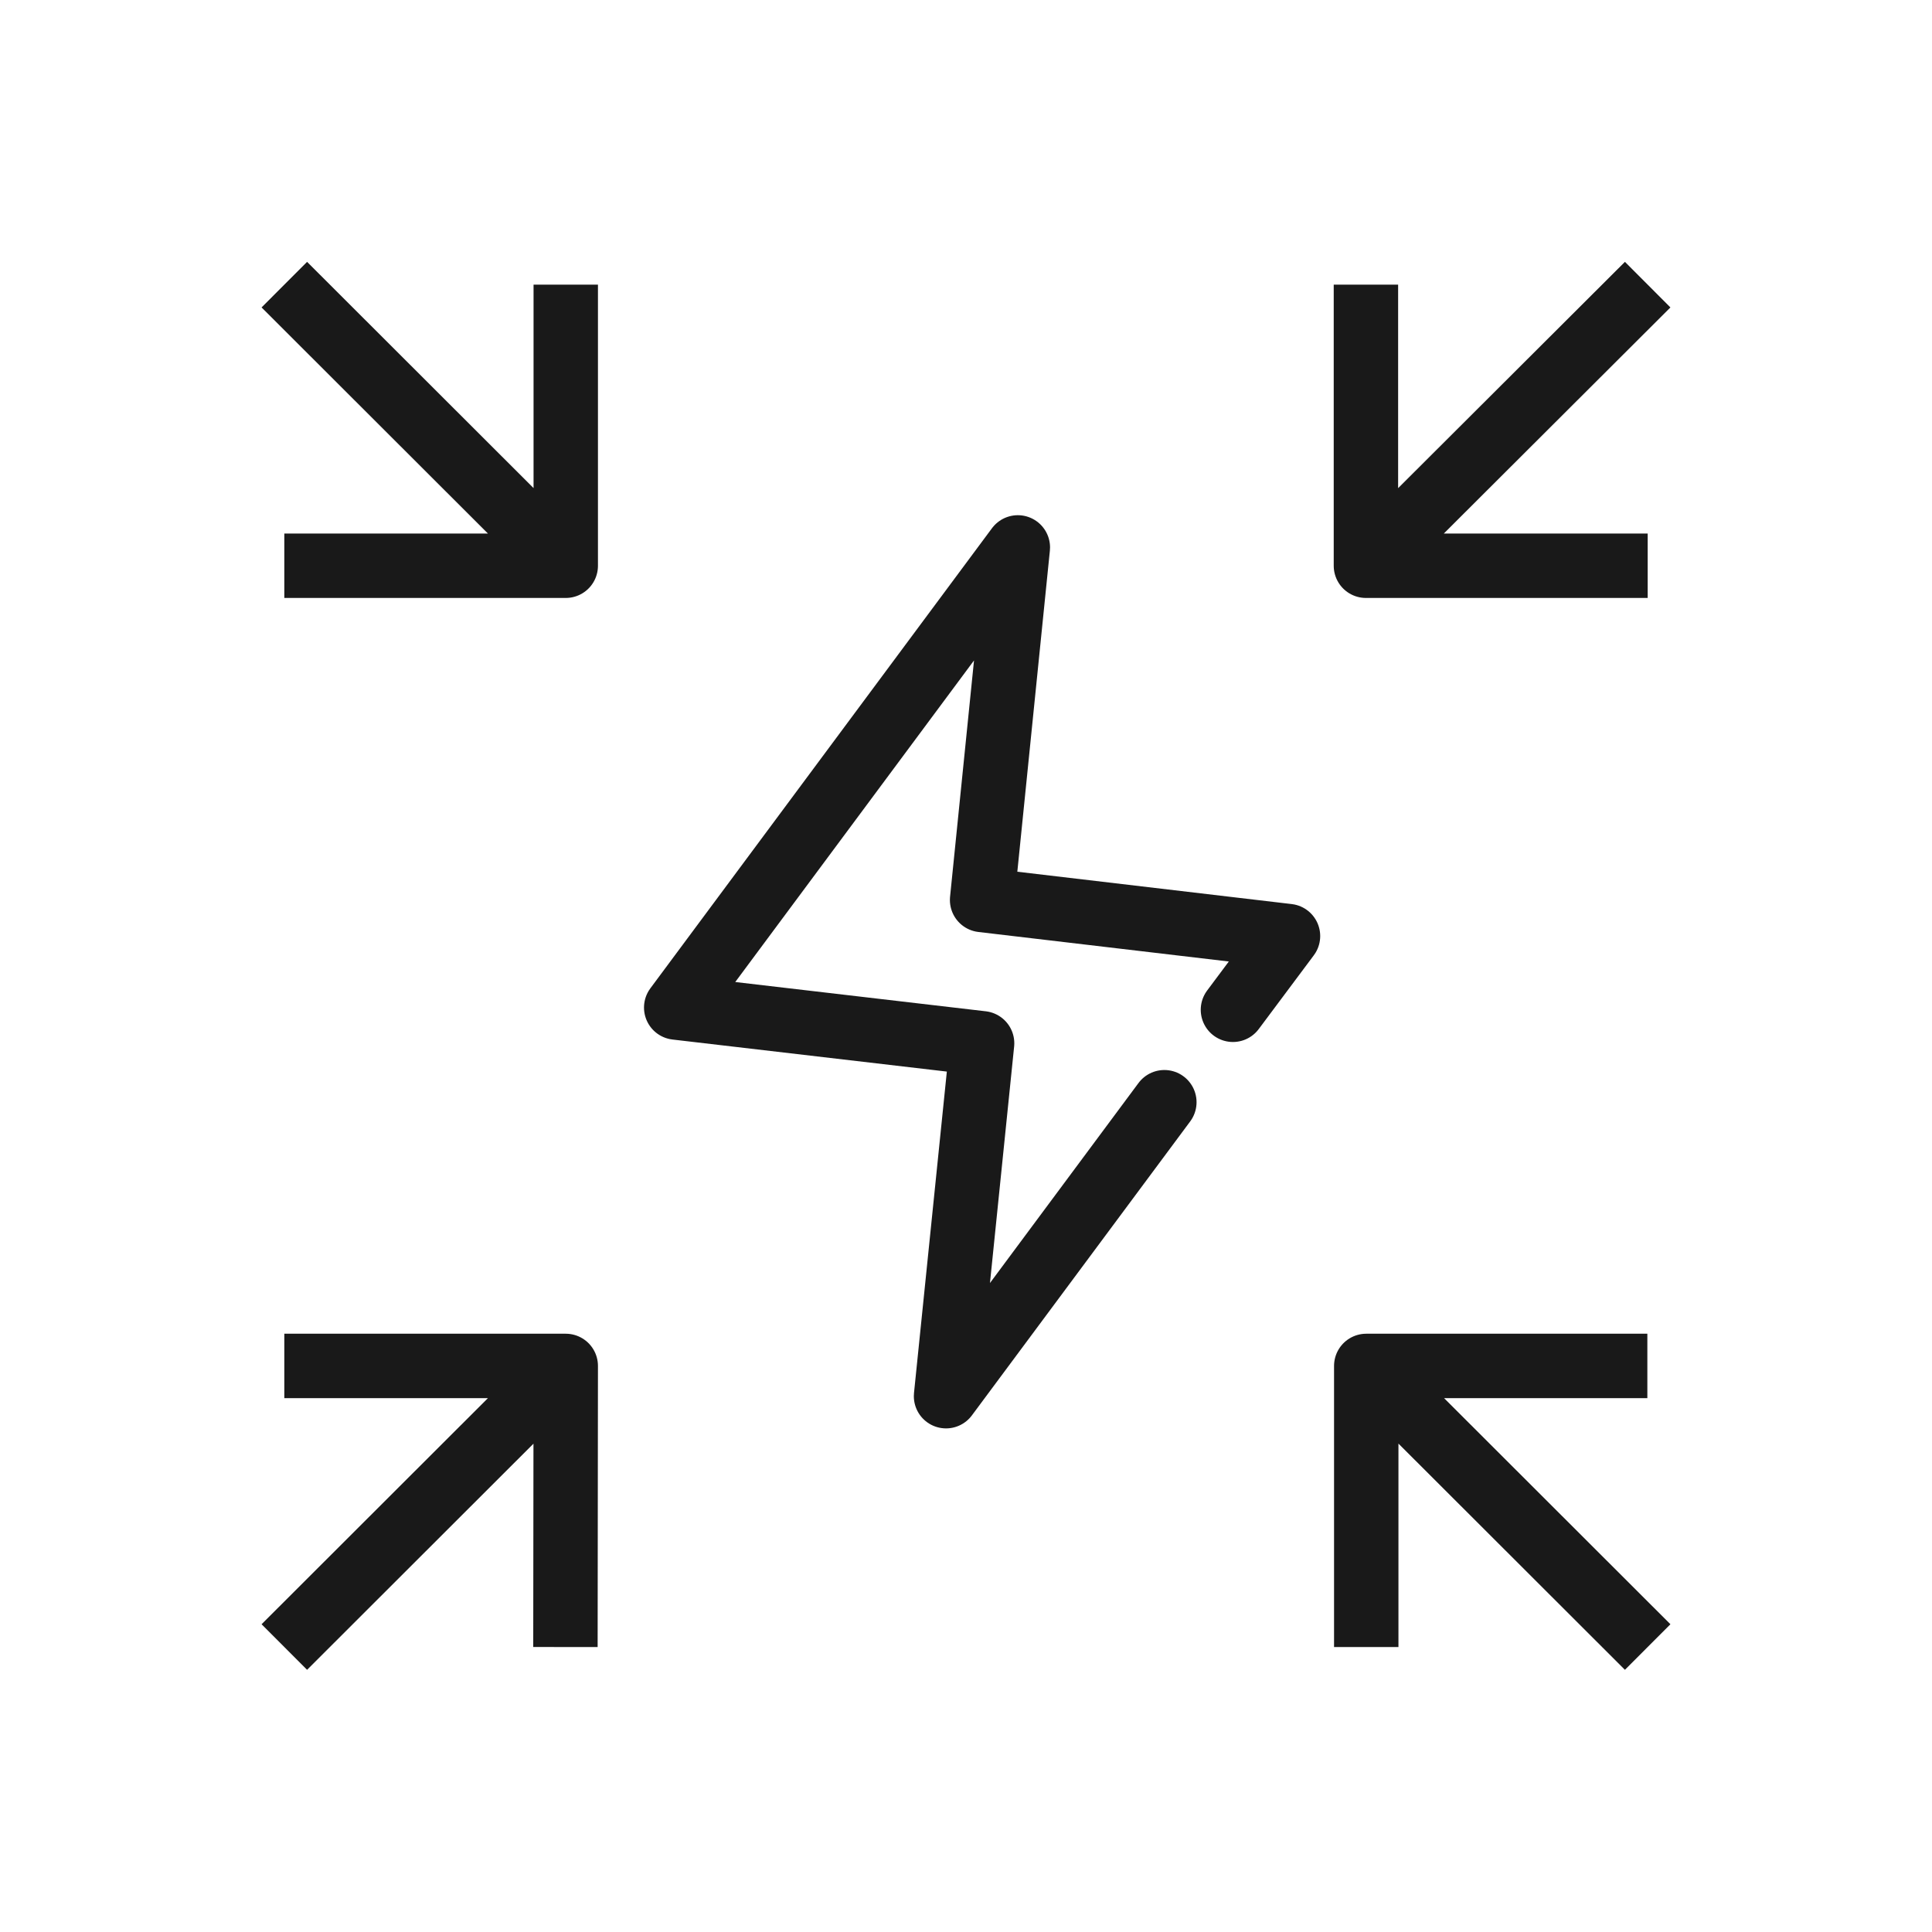
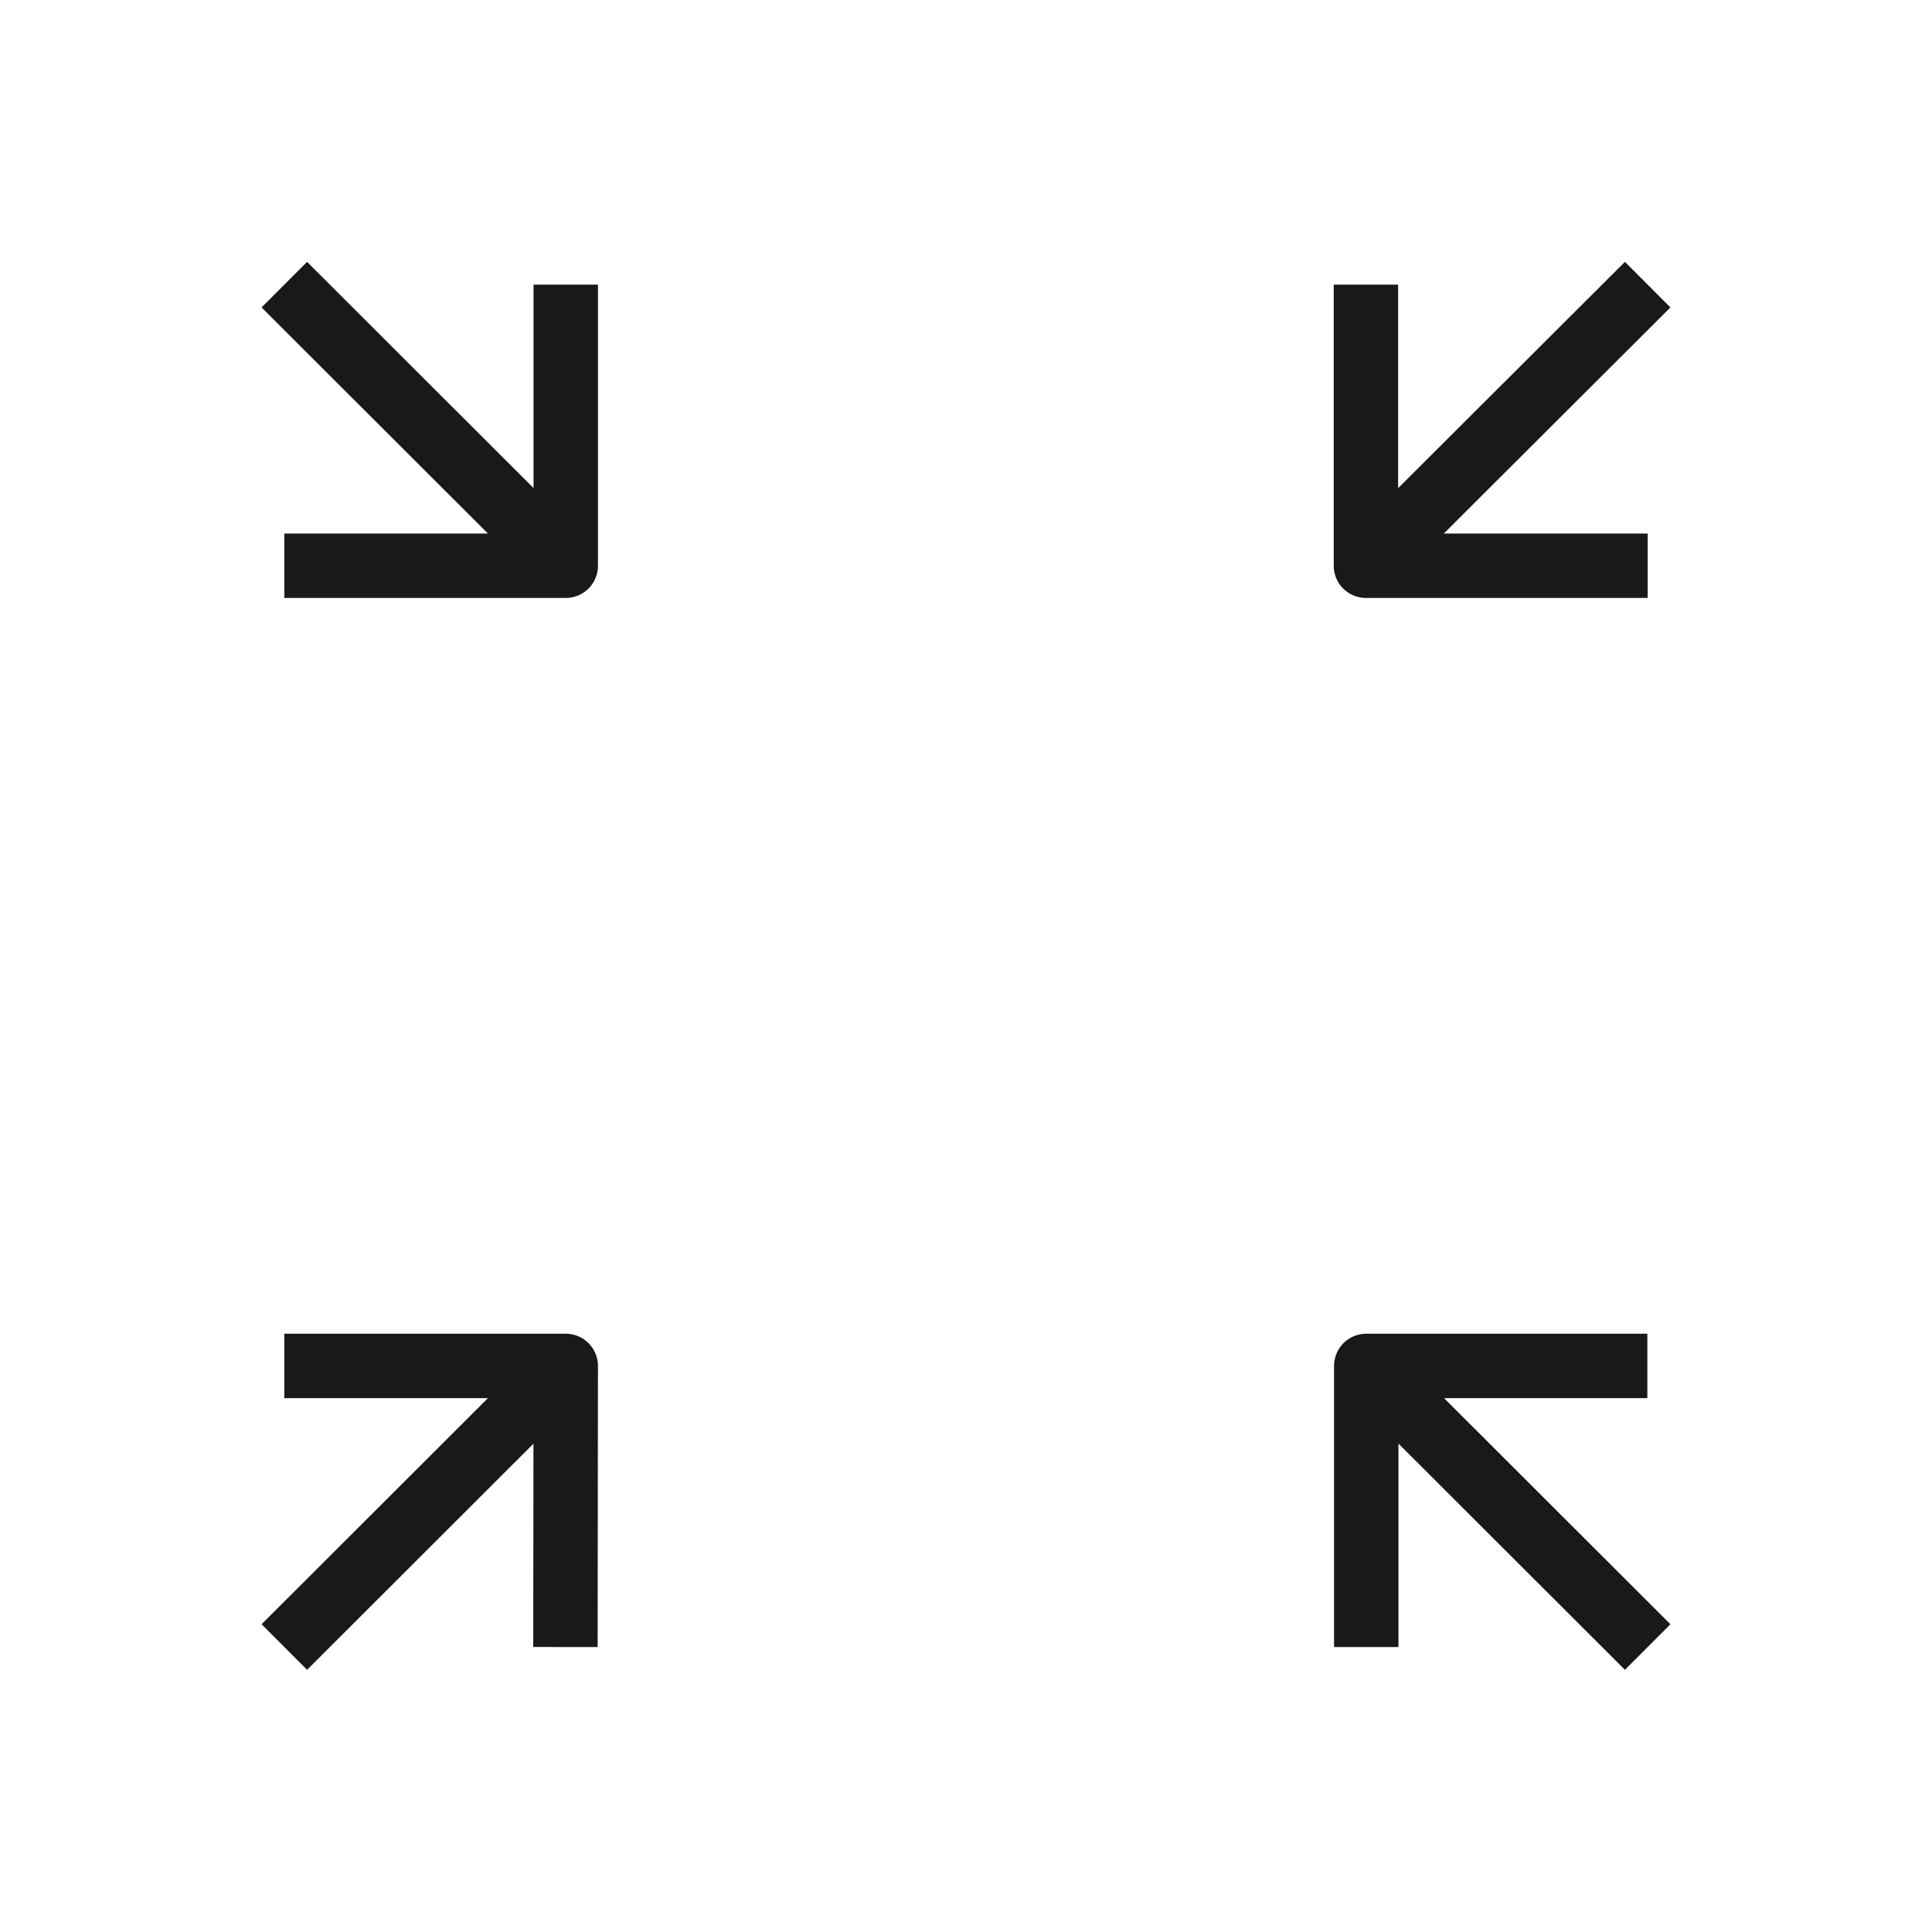
<svg xmlns="http://www.w3.org/2000/svg" width="60" height="60" viewBox="0 0 60 60" fill="none">
  <desc>
			Created with Pixso.
	</desc>
  <defs />
  <rect id="矩形 272" x="2" y="2" width="56" height="56" fill="#9F3636" fill-opacity="0" />
-   <path id="path1" d="M5.85 29.98C5.85 26.2 5.84 22.43 5.85 18.66C5.84 16.83 6.07 15.01 6.52 13.24C7.51 9.5 9.95 7.28 13.69 6.41C15.56 6.01 17.48 5.82 19.4 5.85C26.63 5.85 33.87 5.85 41.11 5.85C42.93 5.84 44.75 6.05 46.53 6.47C50.39 7.41 52.7 9.85 53.58 13.7C53.98 15.51 54.17 17.37 54.15 19.22C54.15 26.54 54.15 33.85 54.15 41.16C54.16 42.97 53.95 44.78 53.52 46.54C52.58 50.39 50.13 52.7 46.29 53.58C44.41 53.98 42.5 54.17 40.58 54.14C33.37 54.14 26.17 54.14 18.97 54.14C17.12 54.16 15.29 53.95 13.5 53.53C9.62 52.59 7.3 50.13 6.42 46.27C5.97 44.31 5.85 42.34 5.85 40.36C5.85 36.9 5.85 33.44 5.85 29.98Z" fill="#FFFFFF" fill-opacity="0" fill-rule="nonzero" />
  <path id="path1" d="M5.85 18.66C5.84 16.83 6.07 15.01 6.52 13.24C7.51 9.5 9.95 7.28 13.69 6.41C15.56 6.01 17.48 5.82 19.4 5.85C26.63 5.85 33.87 5.85 41.11 5.85C42.93 5.84 44.75 6.05 46.53 6.47C50.39 7.41 52.7 9.85 53.58 13.7C53.98 15.51 54.17 17.37 54.15 19.22C54.15 26.54 54.15 33.85 54.15 41.16C54.16 42.97 53.95 44.78 53.52 46.54C52.58 50.39 50.13 52.7 46.29 53.58C44.41 53.98 42.5 54.17 40.58 54.14C33.37 54.14 26.17 54.14 18.97 54.14C17.12 54.16 15.29 53.95 13.5 53.53C9.62 52.59 7.3 50.13 6.42 46.27C5.97 44.31 5.85 42.34 5.85 40.36C5.85 36.9 5.85 33.44 5.85 29.98C5.85 26.2 5.84 22.43 5.85 18.66Z" stroke="#FFFFFF" stroke-opacity="0" stroke-width="3.864" />
  <g opacity="0.2">
    <path id="path2" d="M5.85 29.98C5.85 26.2 5.84 22.43 5.85 18.66C5.84 16.83 6.07 15.01 6.52 13.24C7.51 9.5 9.95 7.28 13.69 6.41C15.56 6.01 17.48 5.82 19.4 5.85C26.63 5.85 33.87 5.85 41.11 5.85C42.93 5.84 44.75 6.05 46.53 6.47C50.39 7.41 52.7 9.85 53.58 13.7C53.98 15.51 54.17 17.37 54.15 19.22C54.15 26.54 54.15 33.85 54.15 41.16C54.16 42.97 53.95 44.78 53.52 46.54C52.58 50.39 50.13 52.7 46.29 53.58C44.41 53.98 42.5 54.17 40.58 54.14C33.37 54.14 26.17 54.14 18.97 54.14C17.12 54.16 15.29 53.95 13.5 53.53C9.62 52.59 7.3 50.13 6.42 46.27C5.97 44.31 5.85 42.34 5.85 40.36C5.85 36.9 5.85 33.44 5.85 29.98Z" fill="#000000" fill-opacity="0" fill-rule="nonzero" />
    <path id="path2" d="M5.85 18.66C5.84 16.83 6.07 15.01 6.52 13.24C7.51 9.5 9.95 7.28 13.69 6.41C15.56 6.01 17.48 5.82 19.4 5.85C26.63 5.85 33.87 5.85 41.11 5.85C42.93 5.84 44.75 6.05 46.53 6.47C50.39 7.41 52.7 9.85 53.58 13.7C53.98 15.51 54.17 17.37 54.15 19.22C54.15 26.54 54.15 33.85 54.15 41.16C54.16 42.97 53.95 44.78 53.52 46.54C52.58 50.39 50.13 52.7 46.29 53.58C44.41 53.98 42.5 54.17 40.58 54.14C33.37 54.14 26.17 54.14 18.97 54.14C17.12 54.16 15.29 53.95 13.5 53.53C9.62 52.59 7.3 50.13 6.42 46.27C5.97 44.31 5.85 42.34 5.85 40.36C5.85 36.9 5.85 33.44 5.85 29.98C5.85 26.2 5.84 22.43 5.85 18.66Z" stroke="#FFFFFF" stroke-opacity="0" stroke-width="3.864" />
  </g>
  <circle id="path3" cx="30.002" cy="30" r="25.76" fill="#FFFFFF" fill-opacity="0" />
  <circle id="path3" cx="30.002" cy="30" r="25.76" stroke="#000000" stroke-opacity="0" stroke-width="3.864" />
  <path id="path5" d="M8.85 18.55L8.83 18.57C8.27 18.57 7.83 18.13 7.83 17.57C7.83 17.01 8.27 16.57 8.83 16.57L8.85 16.59L8.85 18.55ZM16.59 8.86L16.57 8.84C16.57 8.28 17.01 7.84 17.57 7.84C18.13 7.84 18.57 8.28 18.57 8.84L18.55 8.86L16.59 8.86ZM8.15 9.54L8.12 9.54C7.72 9.15 7.72 8.53 8.12 8.13C8.51 7.73 9.14 7.73 9.53 8.13L9.53 8.16L8.15 9.54ZM41.44 8.86L41.42 8.84C41.42 8.28 41.86 7.84 42.42 7.84C42.98 7.84 43.42 8.28 43.42 8.84L43.4 8.86L41.44 8.86ZM51.15 16.59L51.17 16.57C51.73 16.57 52.17 17.01 52.17 17.57C52.17 18.13 51.73 18.57 51.17 18.57L51.15 18.55L51.15 16.59ZM50.46 8.16L50.46 8.13C50.86 7.73 51.48 7.73 51.87 8.13C52.27 8.53 52.27 9.15 51.87 9.54L51.84 9.54L50.46 8.16ZM8.85 43.4L8.83 43.42C8.27 43.42 7.83 42.98 7.83 42.42C7.83 41.86 8.27 41.42 8.83 41.42L8.85 41.44L8.85 43.4ZM18.54 51.13L18.56 51.15C18.56 51.71 18.12 52.15 17.56 52.15C17 52.15 16.56 51.71 16.56 51.15L16.58 51.13L18.54 51.13ZM9.53 51.83L9.53 51.86C9.14 52.26 8.51 52.26 8.12 51.86C7.72 51.46 7.72 50.84 8.12 50.44L8.15 50.44L9.53 51.83ZM43.41 51.13L43.43 51.15C43.43 51.71 42.99 52.15 42.43 52.15C41.87 52.15 41.43 51.71 41.43 51.15L41.45 51.13L43.41 51.13ZM51.14 41.44L51.16 41.42C51.72 41.42 52.16 41.86 52.16 42.42C52.16 42.98 51.72 43.42 51.16 43.42L51.14 43.4L51.14 41.44ZM51.84 50.44L51.87 50.44C52.27 50.84 52.27 51.46 51.87 51.86C51.48 52.26 50.86 52.26 50.46 51.86L50.46 51.83L51.84 50.44Z" fill="#000000" fill-opacity="0" fill-rule="nonzero" />
  <path id="path5" d="M8.83 17.57L17.57 17.57L17.57 8.84M17.57 17.57L8.83 8.84M42.42 8.84L42.42 17.57L51.17 17.57M42.42 17.57L51.17 8.84M8.83 42.42L17.57 42.42L17.56 51.15M17.57 42.42L8.83 51.15M42.43 51.15L42.43 42.42L51.16 42.42M51.17 51.15L42.43 42.42" stroke="#191919" stroke-opacity="1" stroke-width="2" stroke-linejoin="round" />
  <path id="path6" d="M20.34 38.58L20.46 38.59L20.58 38.61L20.7 38.64L20.81 38.69C21.13 38.85 21.36 39.16 21.4 39.53L21.41 39.66L21.41 50.29C21.41 50.88 20.93 51.36 20.33 51.36C19.74 51.36 19.26 50.88 19.26 50.29L19.26 42.24L8.22 53.29C7.83 53.68 7.22 53.71 6.8 53.38C6.38 52.96 6.28 52.2 6.7 51.78L17.74 40.73L9.69 40.73C9.14 40.73 8.68 40.31 8.62 39.78L8.62 39.66C8.62 39.06 9.1 38.58 9.69 38.58L20.34 38.58ZM50.31 38.58C50.9 38.58 51.38 39.06 51.38 39.66C51.38 40.25 50.9 40.73 50.31 40.73L42.25 40.73L53.3 51.78C53.68 52.16 53.71 52.77 53.39 53.19C52.97 53.61 52.2 53.71 51.78 53.29L40.73 42.25L40.73 50.29C40.73 50.84 40.32 51.29 39.79 51.36L39.66 51.36C39.07 51.36 38.59 50.88 38.59 50.29L38.59 39.74C38.57 39.48 38.65 39.21 38.81 39C38.91 38.9 39.11 38.73 39.22 38.67L39.34 38.63L39.47 38.6L39.59 38.58L50.31 38.58ZM6.7 6.7C7.12 6.28 7.8 6.28 8.22 6.7L19.26 17.74L19.26 9.7C19.26 9.15 19.68 8.7 20.21 8.63L20.34 8.63C20.93 8.63 21.41 9.11 21.41 9.7L21.41 20.33L21.4 20.46L21.38 20.58L21.35 20.7L21.3 20.81L21.2 20.97C21.15 21.03 21.07 21.12 21.01 21.17L20.9 21.25L20.77 21.32L20.65 21.36L20.53 21.39L20.4 21.41L9.69 21.41C9.1 21.41 8.62 20.93 8.62 20.33C8.62 19.74 9.1 19.26 9.69 19.26L17.74 19.26L6.7 8.21C6.31 7.83 6.37 7.12 6.7 6.7ZM51.78 6.7C52.2 6.28 52.88 6.28 53.3 6.7C53.72 7.12 53.72 7.79 53.3 8.21L42.25 19.26L50.31 19.26C50.86 19.26 51.31 19.68 51.37 20.21L51.38 20.33C51.38 20.93 50.9 21.41 50.31 21.41L39.66 21.41L39.53 21.4L39.41 21.38L39.3 21.35L39.18 21.3L39.02 21.2C38.96 21.15 38.87 21.07 38.82 21.01L38.74 20.89L38.67 20.77L38.63 20.65L38.6 20.52L38.58 20.4L38.58 9.7C38.58 9.11 39.06 8.63 39.66 8.63C40.25 8.63 40.73 9.11 40.73 9.7L40.73 17.74L51.78 6.7Z" fill="#FFFFFF" fill-opacity="0" fill-rule="nonzero" />
  <path id="path6" d="M20.46 38.59L20.58 38.61L20.7 38.64L20.81 38.69C21.13 38.85 21.36 39.16 21.4 39.53L21.41 39.66L21.41 50.29C21.41 50.88 20.93 51.36 20.33 51.36C19.74 51.36 19.26 50.88 19.26 50.29L19.26 42.24L8.22 53.29C7.83 53.68 7.22 53.71 6.8 53.38C6.38 52.96 6.28 52.2 6.7 51.78L17.74 40.73L9.69 40.73C9.14 40.73 8.68 40.31 8.62 39.78L8.62 39.66C8.62 39.06 9.1 38.58 9.69 38.58L20.34 38.58L20.46 38.59ZM51.38 39.66C51.38 40.25 50.9 40.73 50.31 40.73L42.25 40.73L53.3 51.78C53.68 52.16 53.71 52.77 53.39 53.19C52.97 53.61 52.2 53.71 51.78 53.29L40.73 42.25L40.73 50.29C40.73 50.84 40.32 51.29 39.79 51.36L39.66 51.36C39.07 51.36 38.59 50.88 38.59 50.29L38.59 39.74C38.57 39.48 38.65 39.21 38.81 39C38.91 38.9 39.11 38.73 39.22 38.67L39.34 38.63L39.47 38.6L39.59 38.58L50.31 38.58C50.9 38.58 51.38 39.06 51.38 39.66ZM8.22 6.7L19.26 17.74L19.26 9.7C19.26 9.15 19.68 8.7 20.21 8.63L20.34 8.63C20.93 8.63 21.41 9.11 21.41 9.7L21.41 20.33L21.4 20.46L21.38 20.58L21.35 20.7L21.3 20.81L21.2 20.97C21.15 21.03 21.07 21.12 21.01 21.17L20.9 21.25L20.77 21.32L20.65 21.36L20.53 21.39L20.4 21.41L9.69 21.41C9.1 21.41 8.62 20.93 8.62 20.33C8.62 19.74 9.1 19.26 9.69 19.26L17.74 19.26L6.7 8.21C6.31 7.83 6.37 7.12 6.7 6.7C7.12 6.28 7.8 6.28 8.22 6.7ZM53.3 6.7C53.72 7.12 53.72 7.79 53.3 8.21L42.25 19.26L50.31 19.26C50.86 19.26 51.31 19.68 51.37 20.21L51.38 20.33C51.38 20.93 50.9 21.41 50.31 21.41L39.66 21.41L39.53 21.4L39.41 21.38L39.3 21.35L39.18 21.3L39.02 21.2C38.96 21.15 38.87 21.07 38.82 21.01L38.74 20.89L38.67 20.77L38.63 20.65L38.6 20.52L38.58 20.4L38.58 9.7C38.58 9.11 39.06 8.63 39.66 8.63C40.25 8.63 40.73 9.11 40.73 9.7L40.73 17.74L51.78 6.7C52.2 6.28 52.88 6.28 53.3 6.7Z" stroke="#FFFFFF" stroke-opacity="0" stroke-width="3.864" stroke-linejoin="round" />
  <path id="path4" d="M35.36 33.66L35.35 33.64C35.69 33.19 36.3 33.1 36.75 33.43C37.2 33.76 37.29 34.38 36.96 34.83L36.93 34.83L35.36 33.66ZM39.09 31.93L39.09 31.96C38.76 32.41 38.14 32.5 37.69 32.16C37.25 31.83 37.16 31.21 37.49 30.76L37.52 30.76L39.09 31.93Z" fill="#000000" fill-opacity="0" fill-rule="nonzero" />
-   <path id="path4" d="M36.16 34.23L29.38 43.36L30.5 32.4L21 31.29L31.61 17L30.5 27.95L40 29.07L38.29 31.36" stroke="#191919" stroke-opacity="1" stroke-width="2" stroke-linejoin="round" stroke-linecap="round" />
</svg>